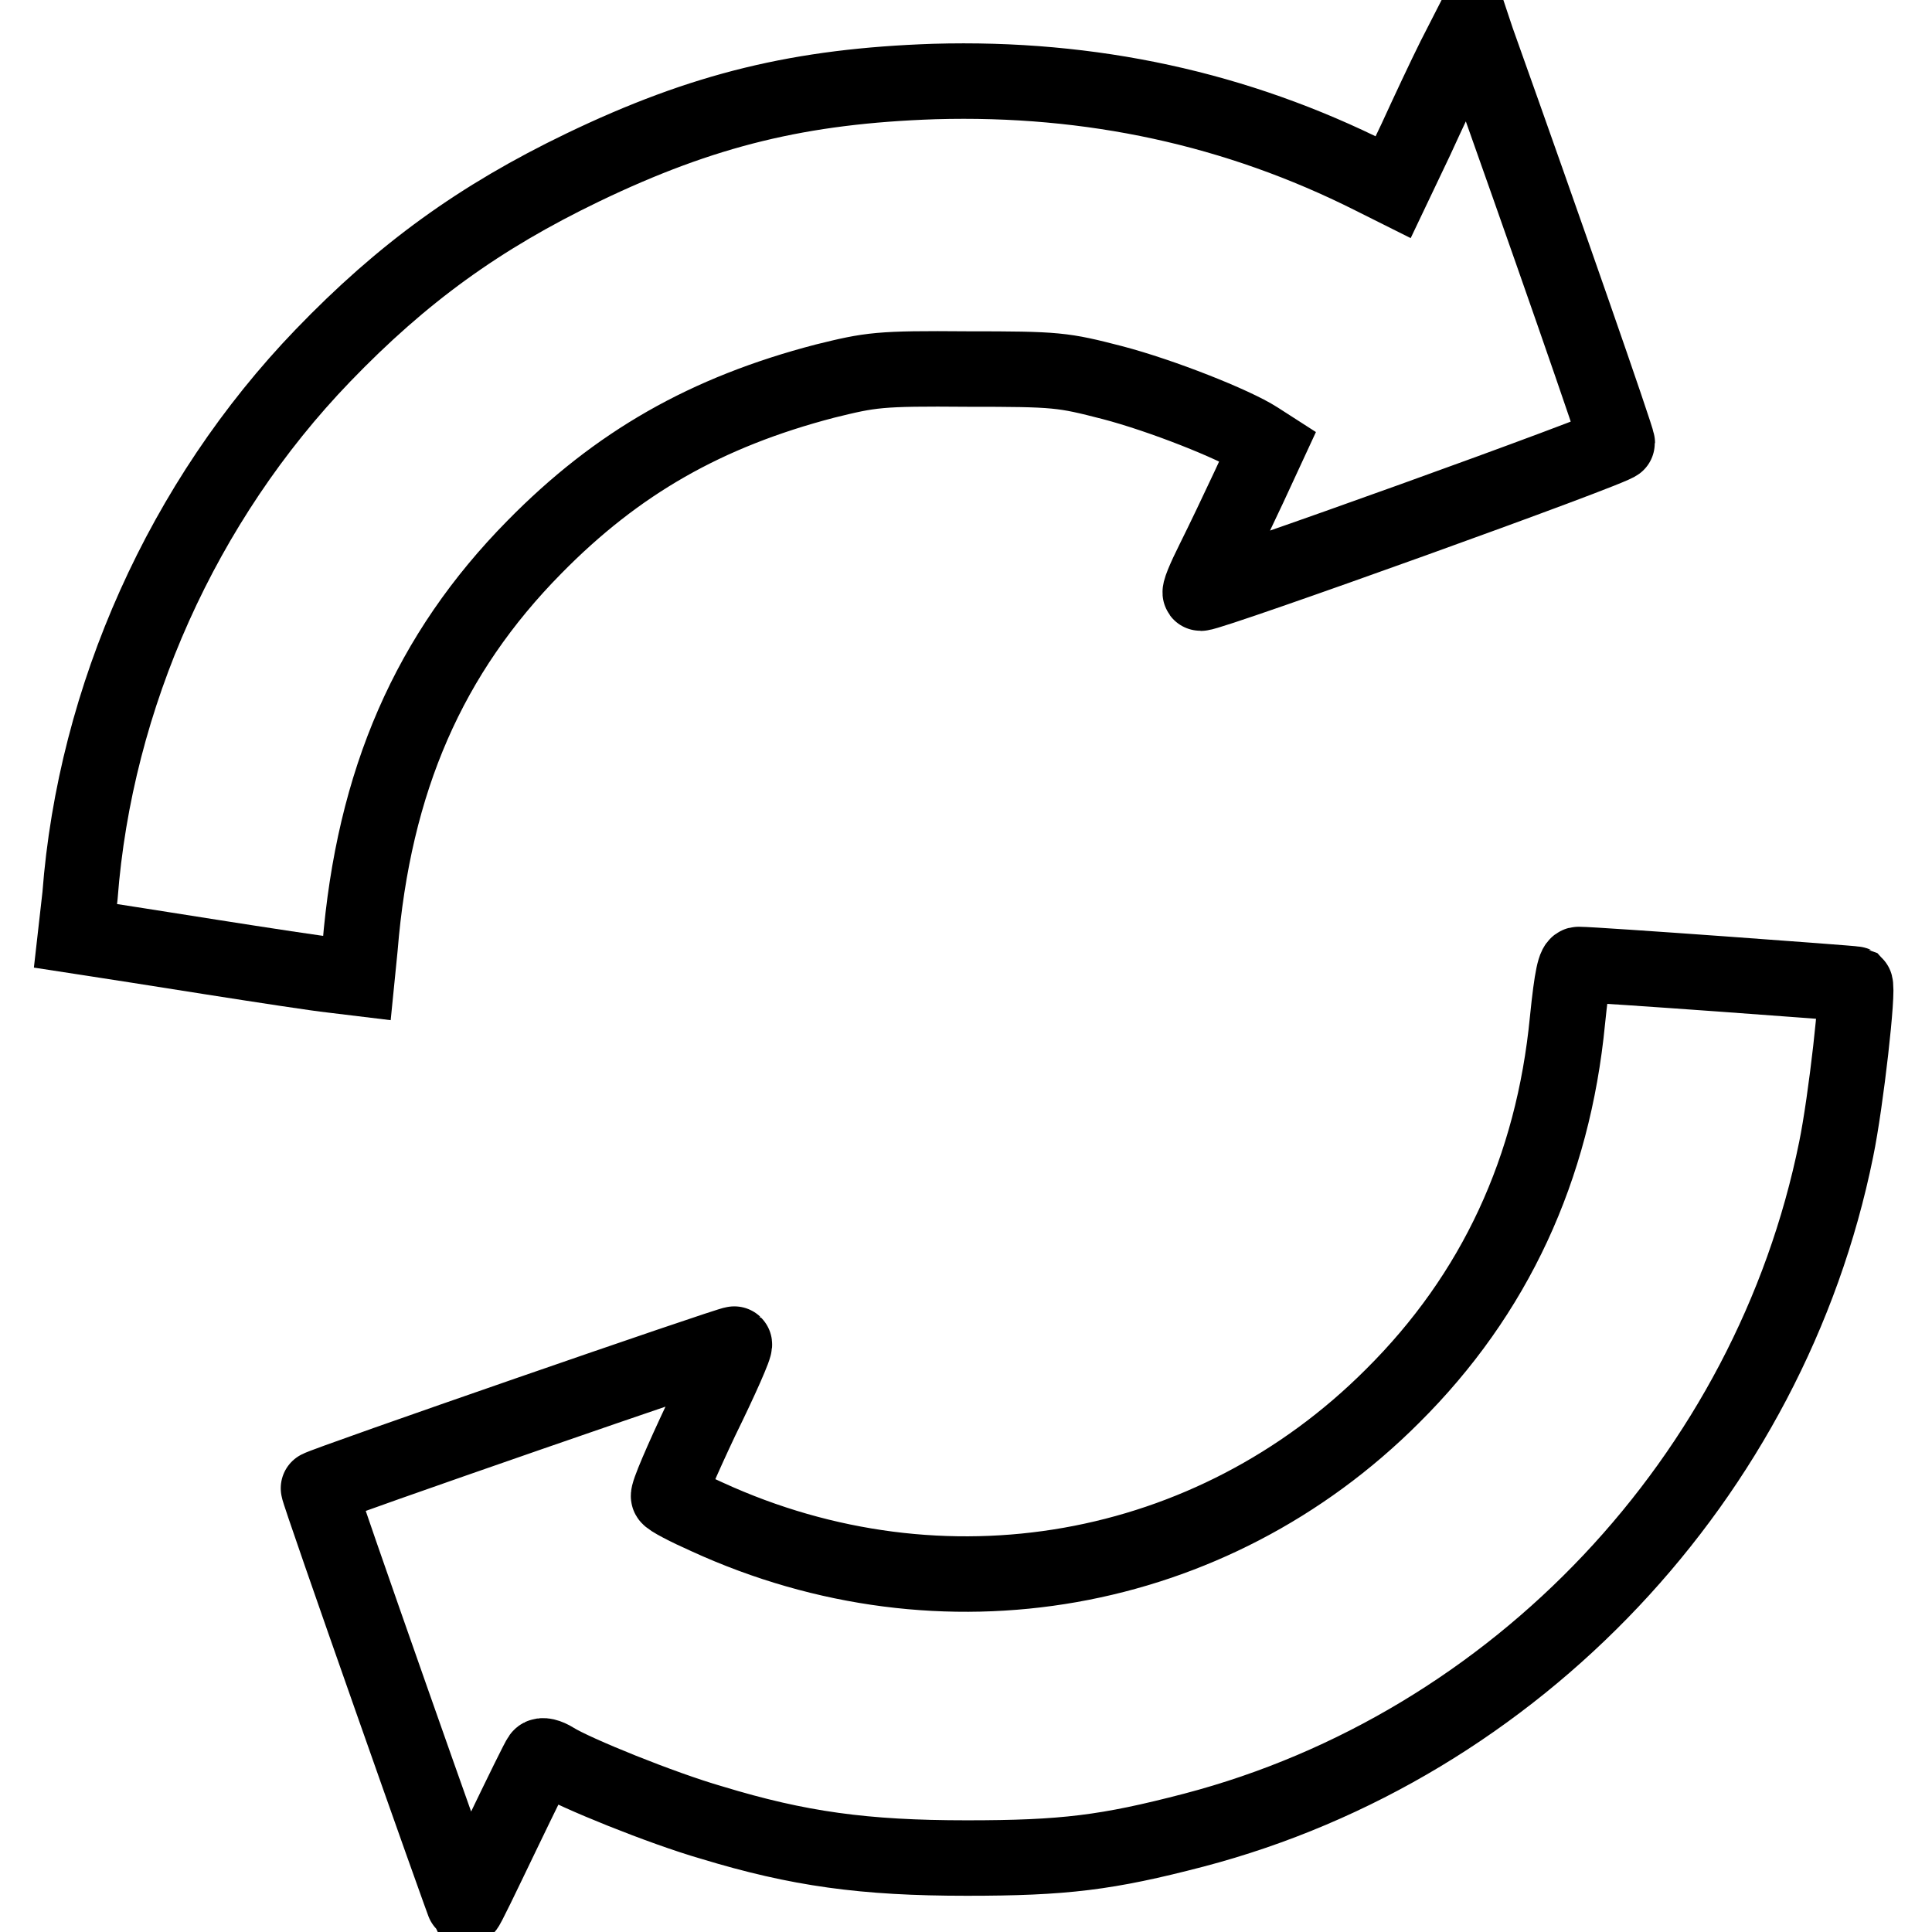
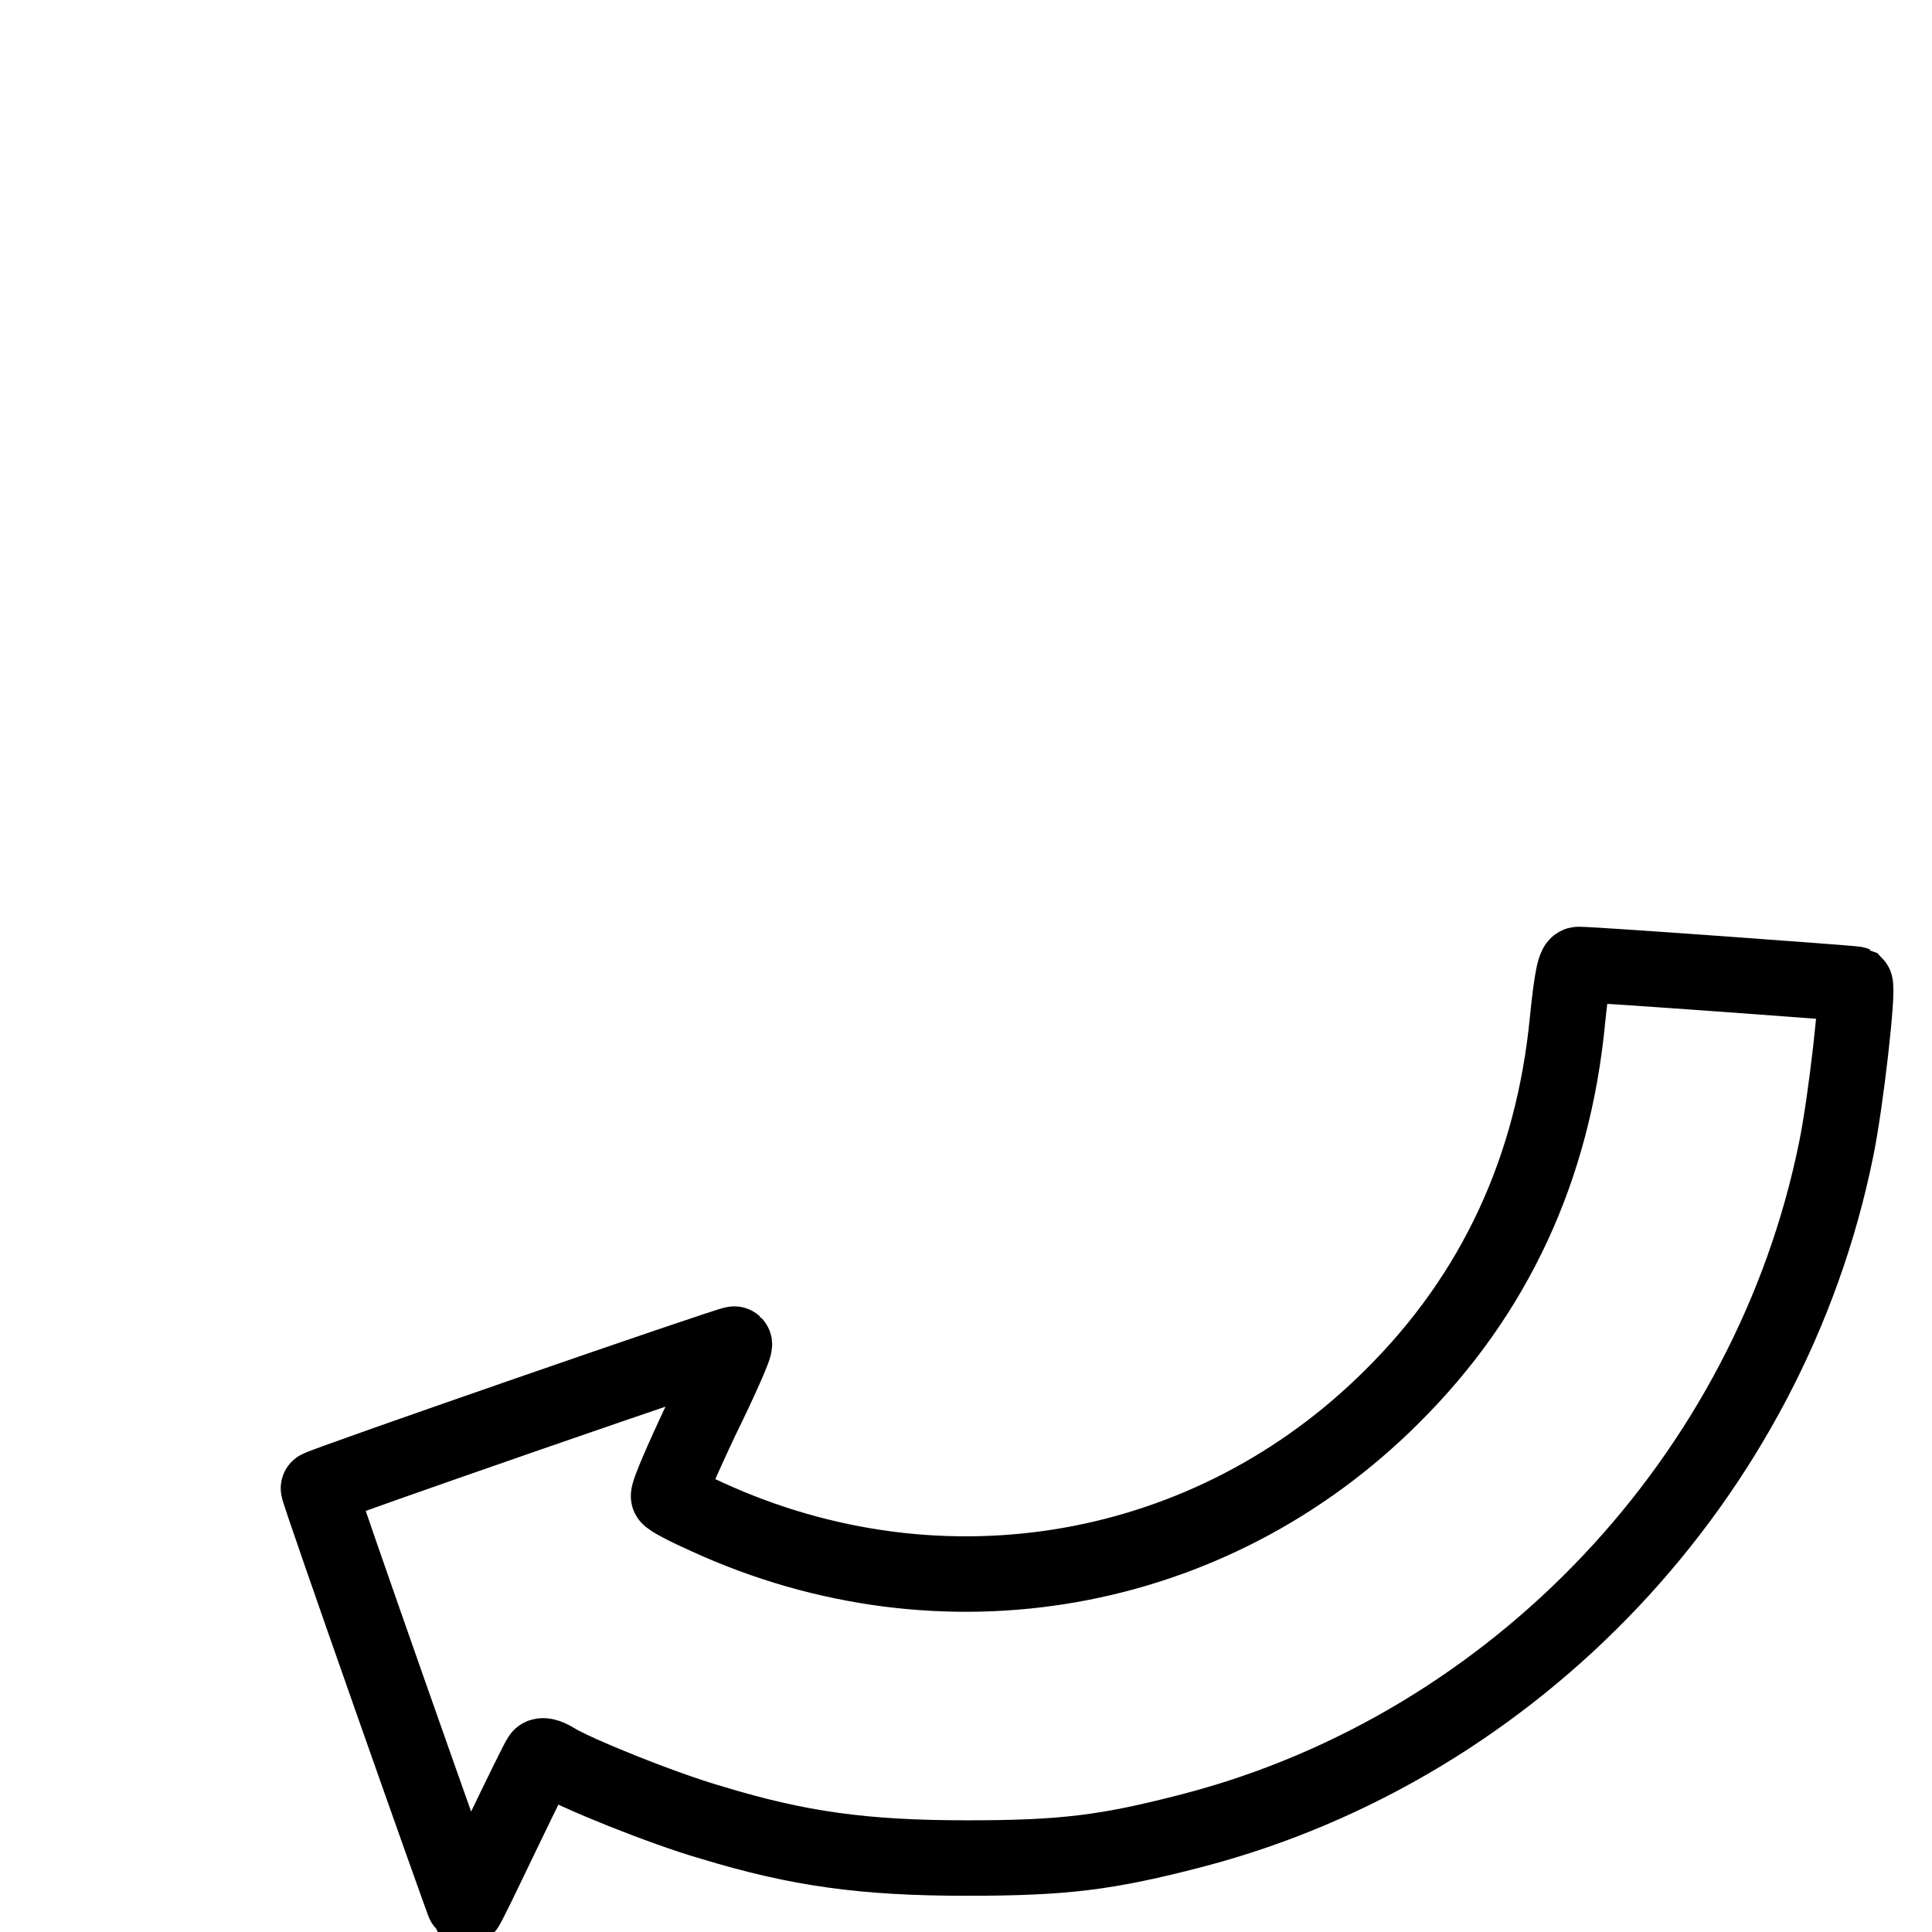
<svg xmlns="http://www.w3.org/2000/svg" version="1.1" x="0px" y="0px" viewBox="0 0 256 256" enable-background="new 0 0 256 256" xml:space="preserve">
  <g>
    <g>
      <g>
-         <path stroke-width="10" fill-opacity="0" stroke="#000000" d="M192.7,7.7c-1.2,2.4-3.5,7.3-5.1,10.8l-3,6.3l-2.8-1.4c-17.9-9-37.2-13.2-58-12.6c-17.7,0.6-30.6,3.7-46.6,11.4c-13.7,6.6-23.9,14-34.4,24.9c-18.6,19.3-30.2,45.3-32.2,71.6L10,124l2.6,0.4c1.4,0.2,8.3,1.3,15.3,2.4c7,1.1,14.2,2.2,16.1,2.4l3.3,0.4l0.4-4c1.8-22.2,9.2-39,23.1-53.1c11-11.2,22.8-17.9,38.5-22c6.1-1.5,7.1-1.7,18.9-1.6c11.9,0,12.6,0.1,19.2,1.8c6.5,1.7,16.1,5.5,19.2,7.5l1.4,0.9l-2.5,5.4c-1.4,3-3.5,7.4-4.7,9.8c-1.2,2.4-2,4.3-1.7,4.3c1.5,0,55.2-19.3,55.2-19.9s-9.5-27.9-18.6-53.4l-0.7-2.1L192.7,7.7z" />
        <path stroke-width="10" fill-opacity="0" stroke="#000000" d="M207.7,135.2c-1.9,19.6-9.6,36.3-23.2,49.8c-24,24-59.6,30.3-90.8,16c-2.7-1.2-5-2.4-5.1-2.7c-0.2-0.3,1.8-4.9,4.3-10.2c2.6-5.3,4.6-9.8,4.4-10c-0.2-0.2-54.2,18.5-55.1,19.1c-0.2,0.1,19.3,55.4,19.5,55.6c0.1,0.1,2.2-4.3,4.8-9.7c2.6-5.4,4.9-10.1,5.1-10.3c0.2-0.3,1-0.1,1.8,0.4c2.7,1.7,14.3,6.4,20.9,8.3c11.5,3.5,20.2,4.7,33.8,4.7c12.9,0,18.6-0.7,30.1-3.7c42.7-11.2,76.3-46.8,85.1-90.2c1.3-6.3,3-21.4,2.5-21.9c-0.2-0.1-34.4-2.6-36.6-2.6C208.7,127.7,208.3,129.3,207.7,135.2z" />
      </g>
    </g>
  </g>
</svg>